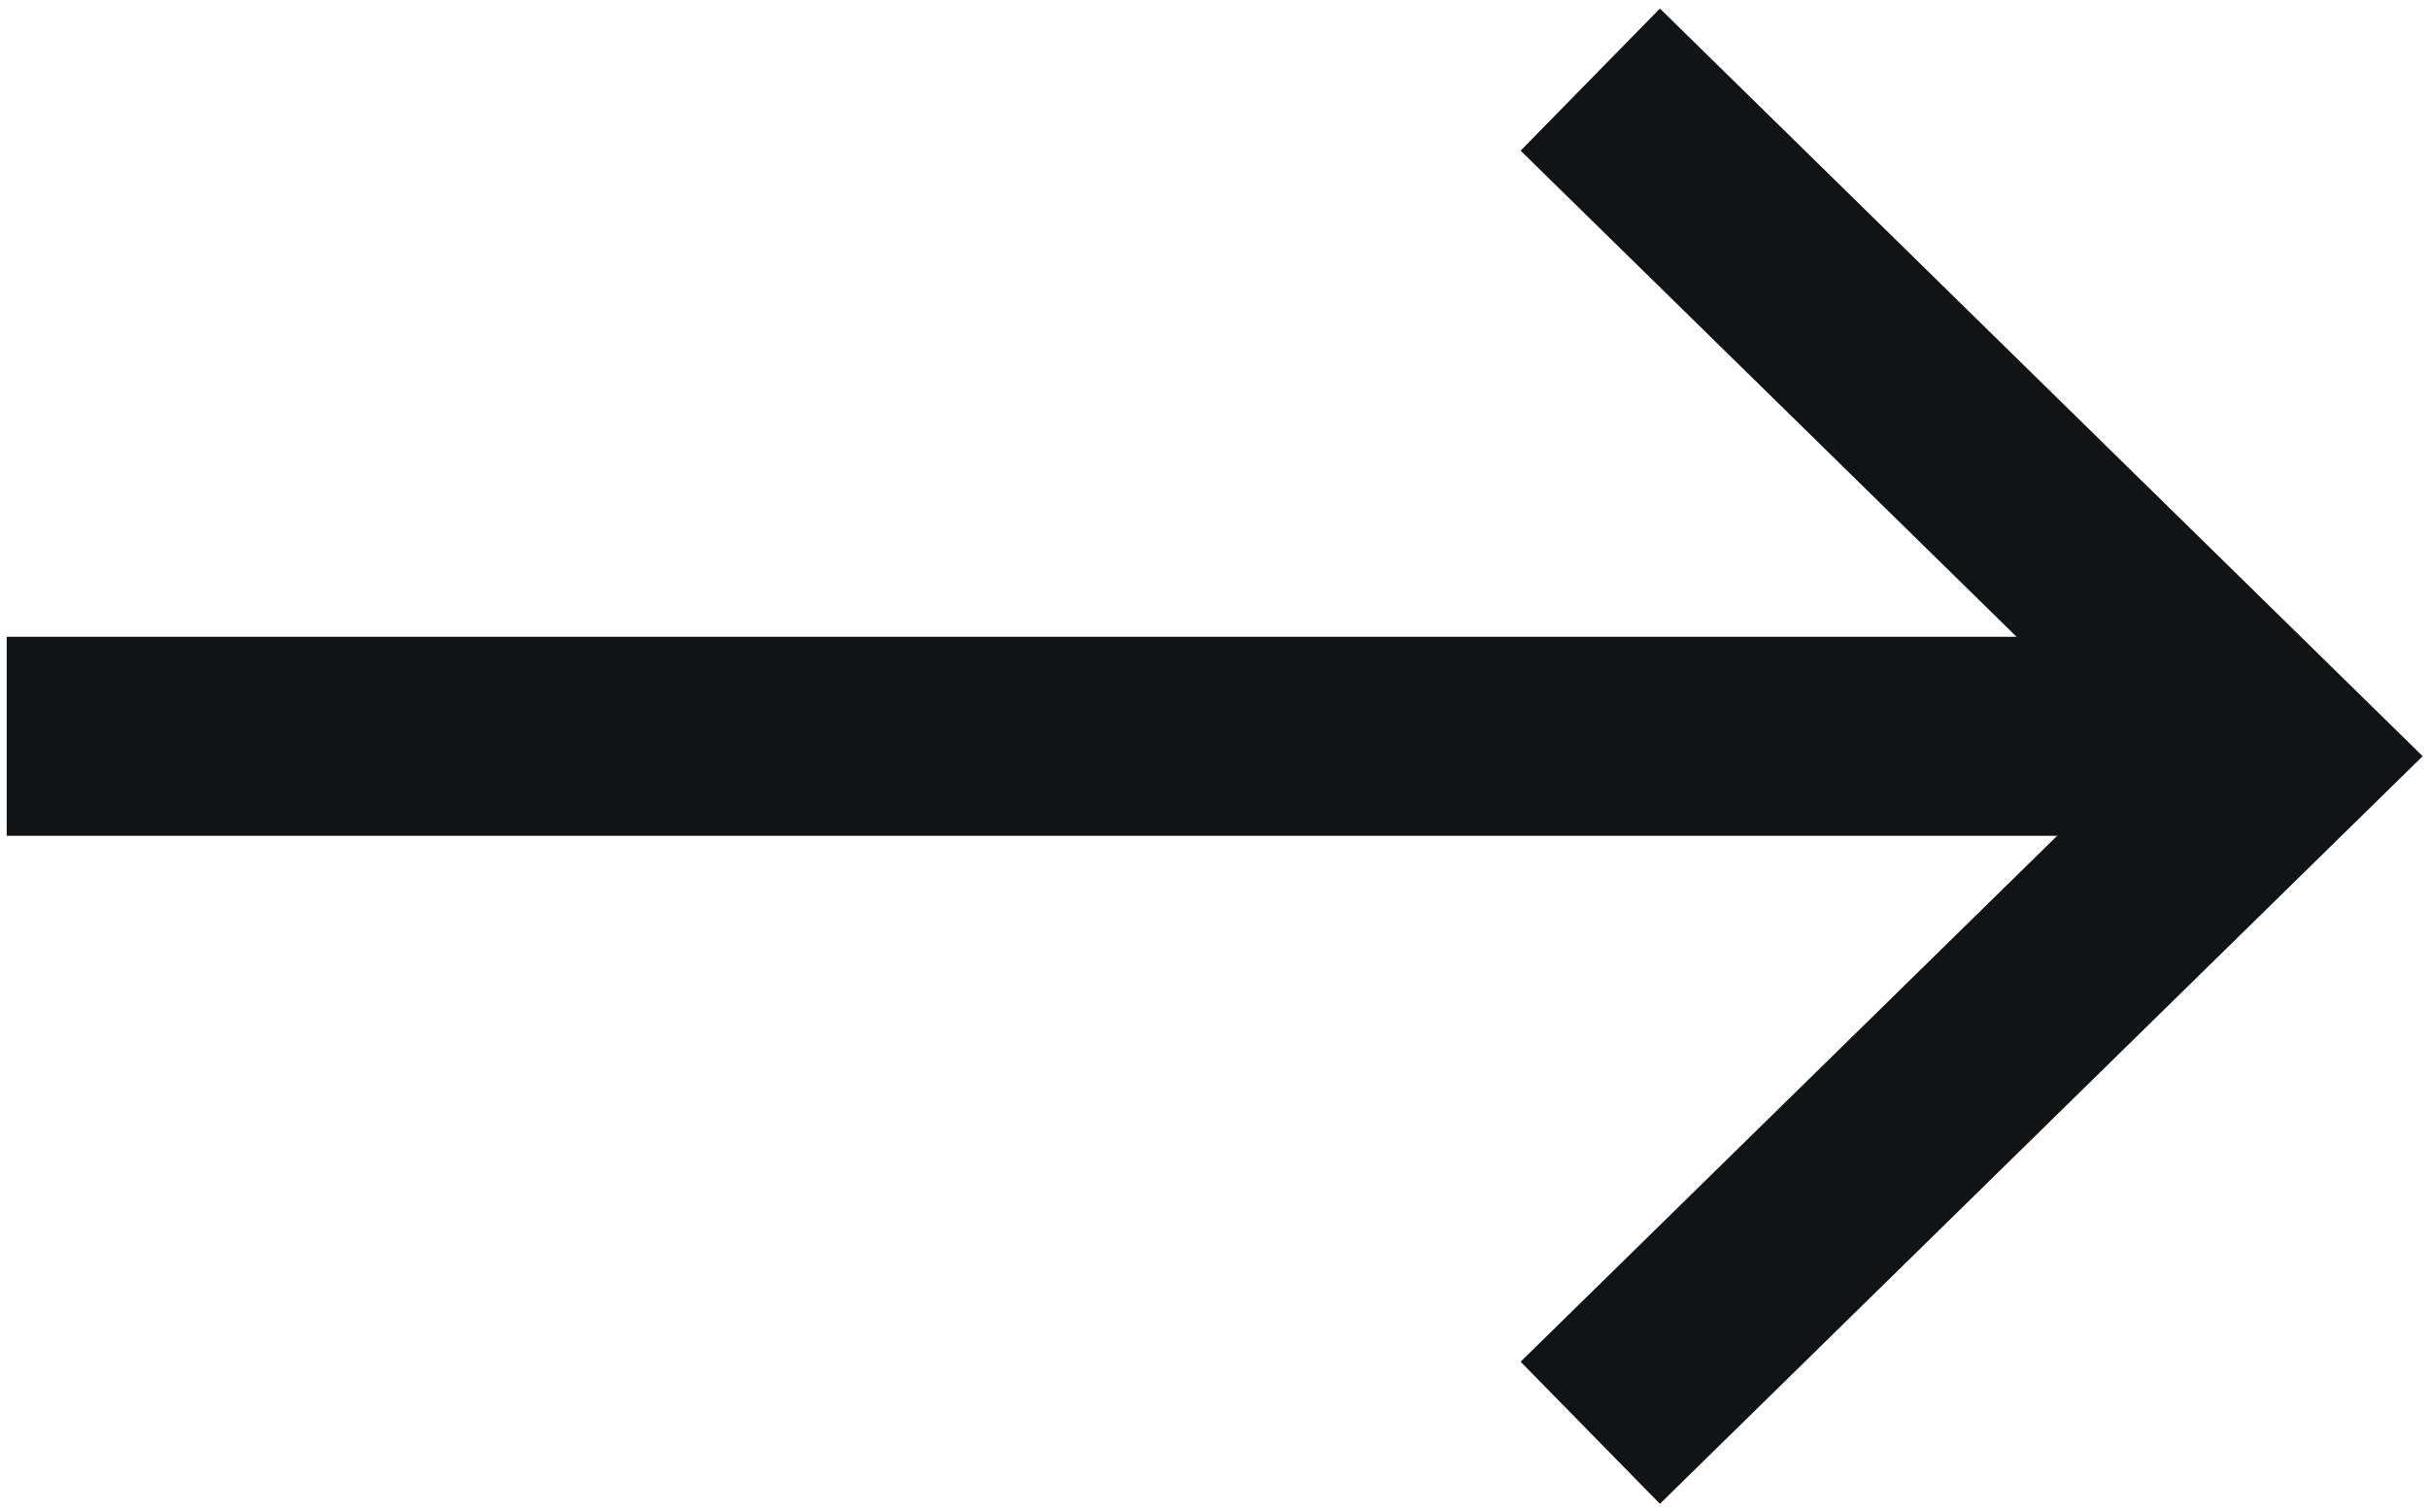
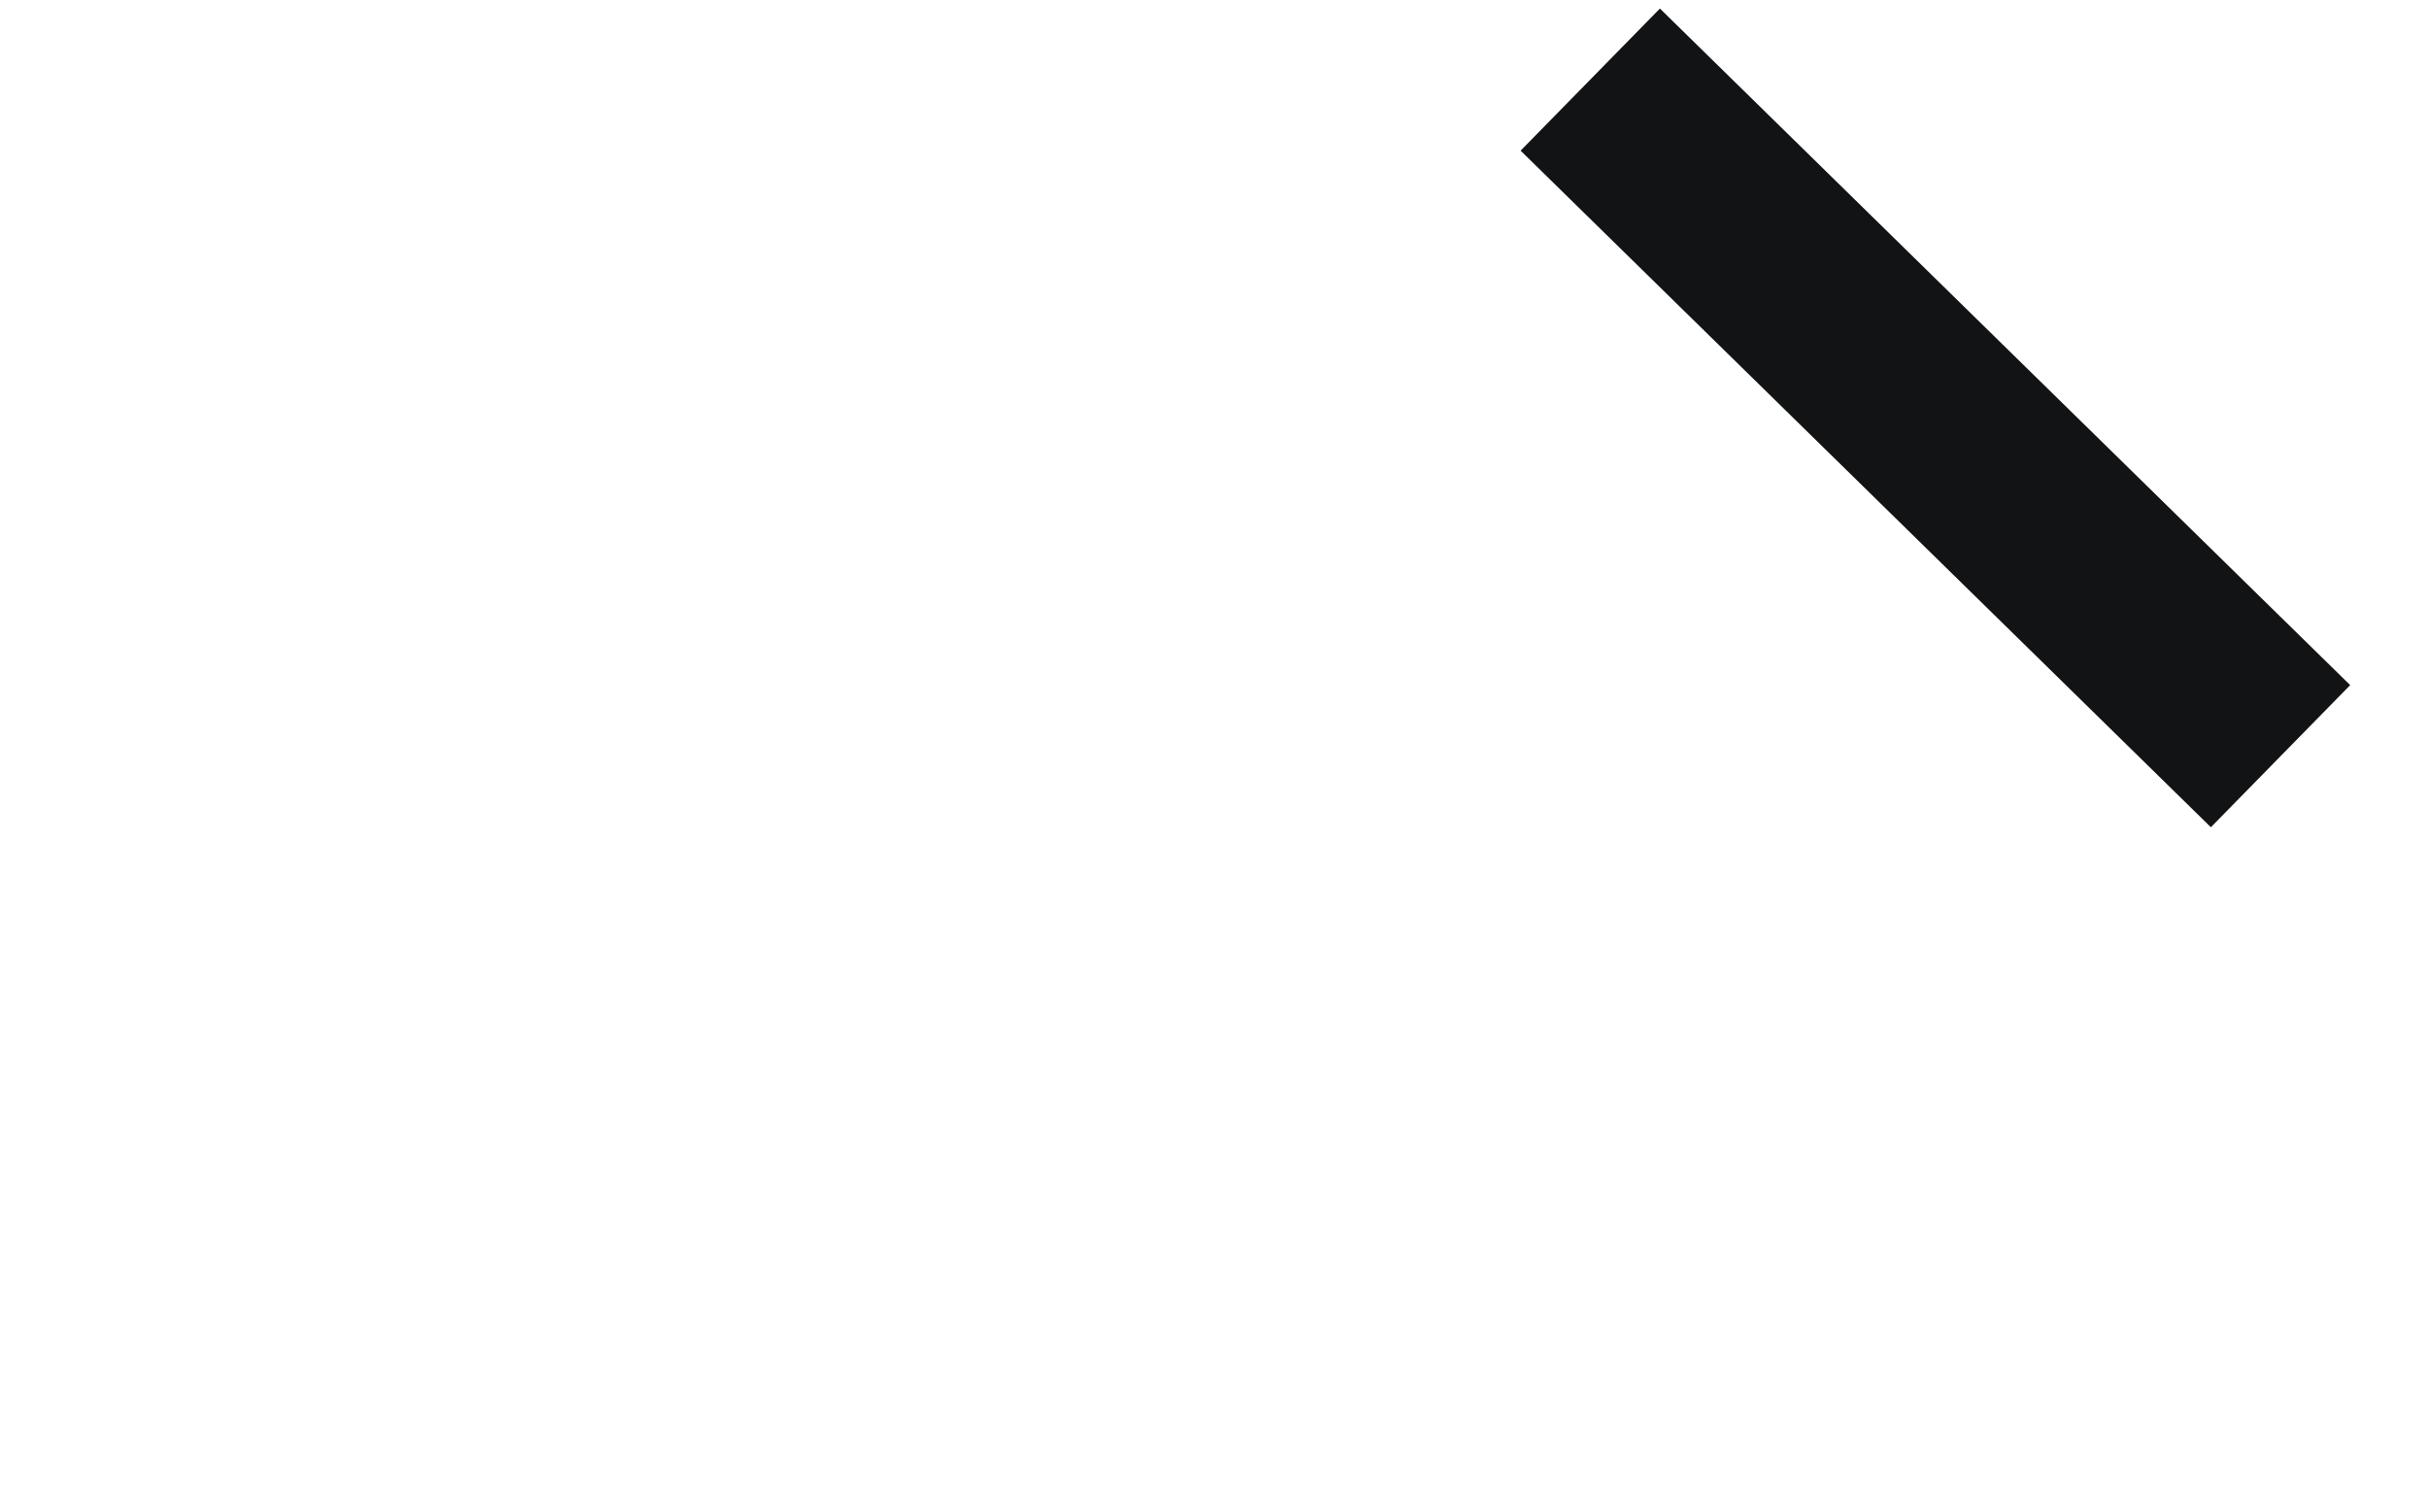
<svg xmlns="http://www.w3.org/2000/svg" width="61" height="38" viewBox="0 0 61 38" fill="none">
-   <path d="M0.168 18.5H56.784" stroke="#121314" stroke-width="5" />
-   <path d="M39.953 2L57.295 19L39.953 36" stroke="#121314" stroke-width="5" />
+   <path d="M39.953 2L57.295 19" stroke="#121314" stroke-width="5" />
</svg>